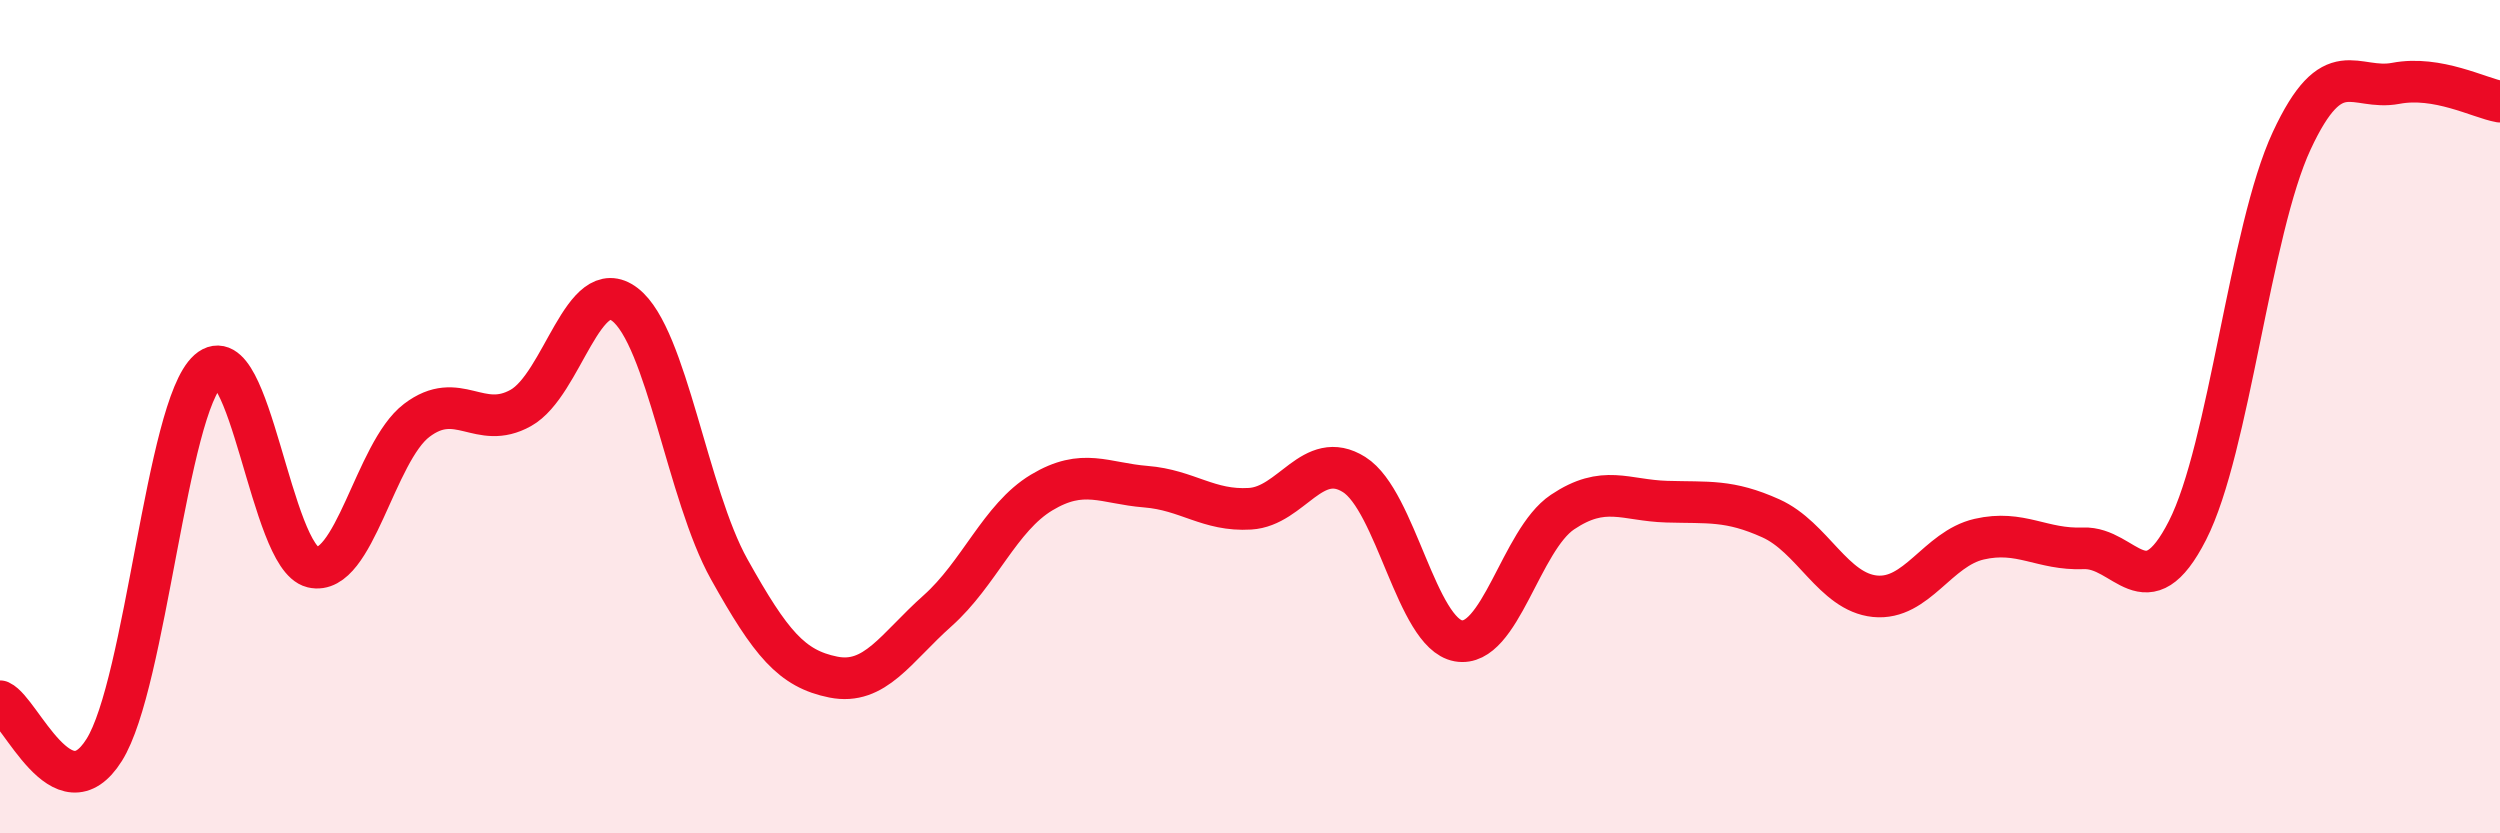
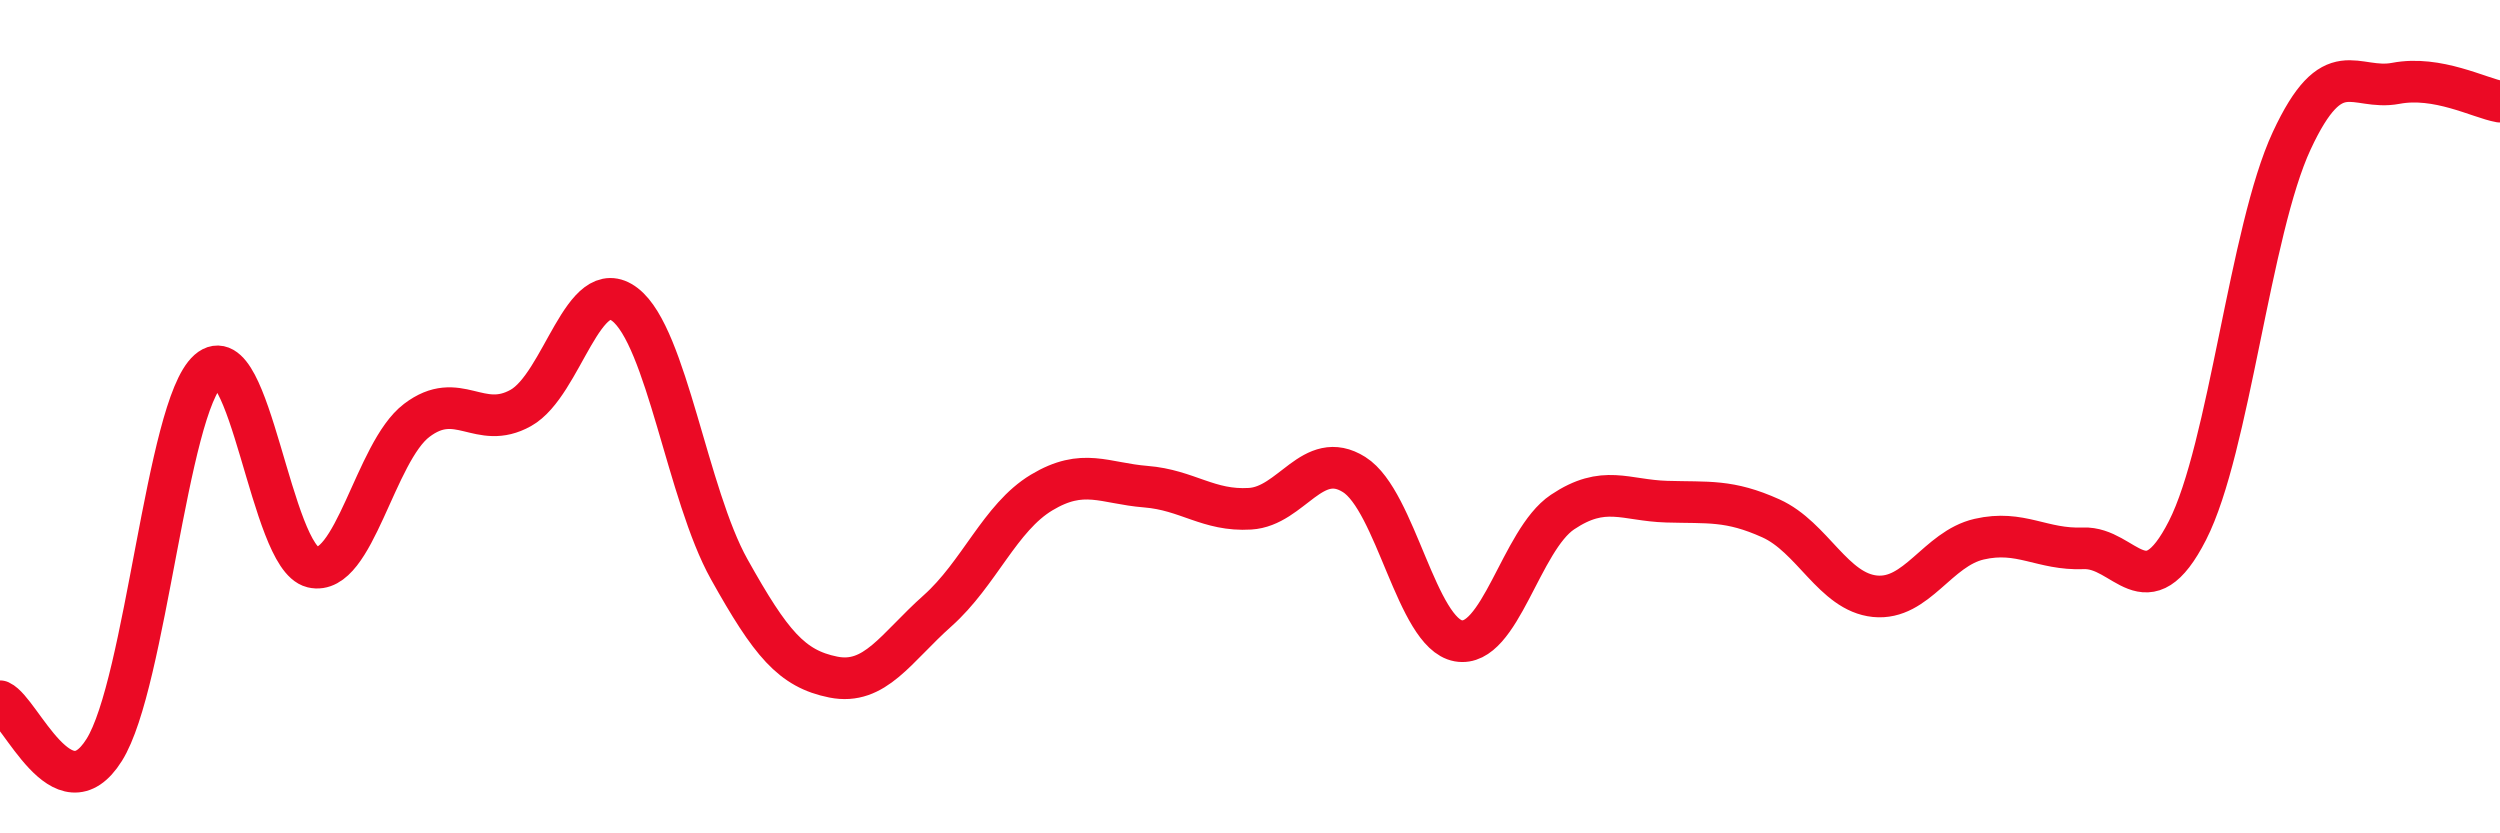
<svg xmlns="http://www.w3.org/2000/svg" width="60" height="20" viewBox="0 0 60 20">
-   <path d="M 0,16.83 C 0.5,17.06 1.5,19.59 2.5,18 C 3.5,16.41 4,9.77 5,8.89 C 6,8.01 6.5,13.37 7.5,13.61 C 8.5,13.85 9,10.85 10,10.09 C 11,9.33 11.5,10.35 12.5,9.79 C 13.5,9.23 14,6.54 15,7.31 C 16,8.08 16.5,11.87 17.5,13.66 C 18.5,15.45 19,16.05 20,16.25 C 21,16.45 21.5,15.55 22.5,14.66 C 23.5,13.77 24,12.42 25,11.82 C 26,11.22 26.5,11.6 27.5,11.68 C 28.5,11.76 29,12.27 30,12.21 C 31,12.15 31.5,10.76 32.5,11.39 C 33.5,12.02 34,15.2 35,15.38 C 36,15.56 36.5,12.96 37.5,12.29 C 38.5,11.62 39,12.01 40,12.04 C 41,12.07 41.5,11.99 42.5,12.44 C 43.5,12.89 44,14.21 45,14.31 C 46,14.41 46.5,13.17 47.5,12.94 C 48.5,12.71 49,13.2 50,13.16 C 51,13.12 51.5,14.69 52.5,12.73 C 53.5,10.77 54,5.53 55,3.38 C 56,1.23 56.5,2.19 57.5,2 C 58.5,1.81 59.5,2.35 60,2.44L60 20L0 20Z" fill="#EB0A25" opacity="0.1" stroke-linecap="round" stroke-linejoin="round" />
  <path d="M 0,16.83 C 0.5,17.06 1.5,19.59 2.5,18 C 3.5,16.41 4,9.77 5,8.89 C 6,8.01 6.5,13.37 7.5,13.61 C 8.5,13.85 9,10.85 10,10.09 C 11,9.33 11.5,10.35 12.5,9.79 C 13.5,9.23 14,6.54 15,7.31 C 16,8.08 16.5,11.87 17.5,13.66 C 18.5,15.45 19,16.05 20,16.25 C 21,16.45 21.5,15.55 22.5,14.66 C 23.5,13.77 24,12.42 25,11.82 C 26,11.22 26.5,11.6 27.5,11.68 C 28.5,11.76 29,12.27 30,12.21 C 31,12.15 31.5,10.76 32.5,11.39 C 33.5,12.02 34,15.2 35,15.38 C 36,15.56 36.5,12.96 37.5,12.29 C 38.5,11.62 39,12.01 40,12.04 C 41,12.07 41.5,11.99 42.5,12.44 C 43.5,12.89 44,14.21 45,14.31 C 46,14.41 46.5,13.17 47.5,12.94 C 48.5,12.71 49,13.2 50,13.16 C 51,13.12 51.5,14.69 52.5,12.73 C 53.5,10.77 54,5.53 55,3.38 C 56,1.23 56.5,2.19 57.5,2 C 58.5,1.81 59.5,2.35 60,2.44" stroke="#EB0A25" stroke-width="1" fill="none" stroke-linecap="round" stroke-linejoin="round" />
</svg>